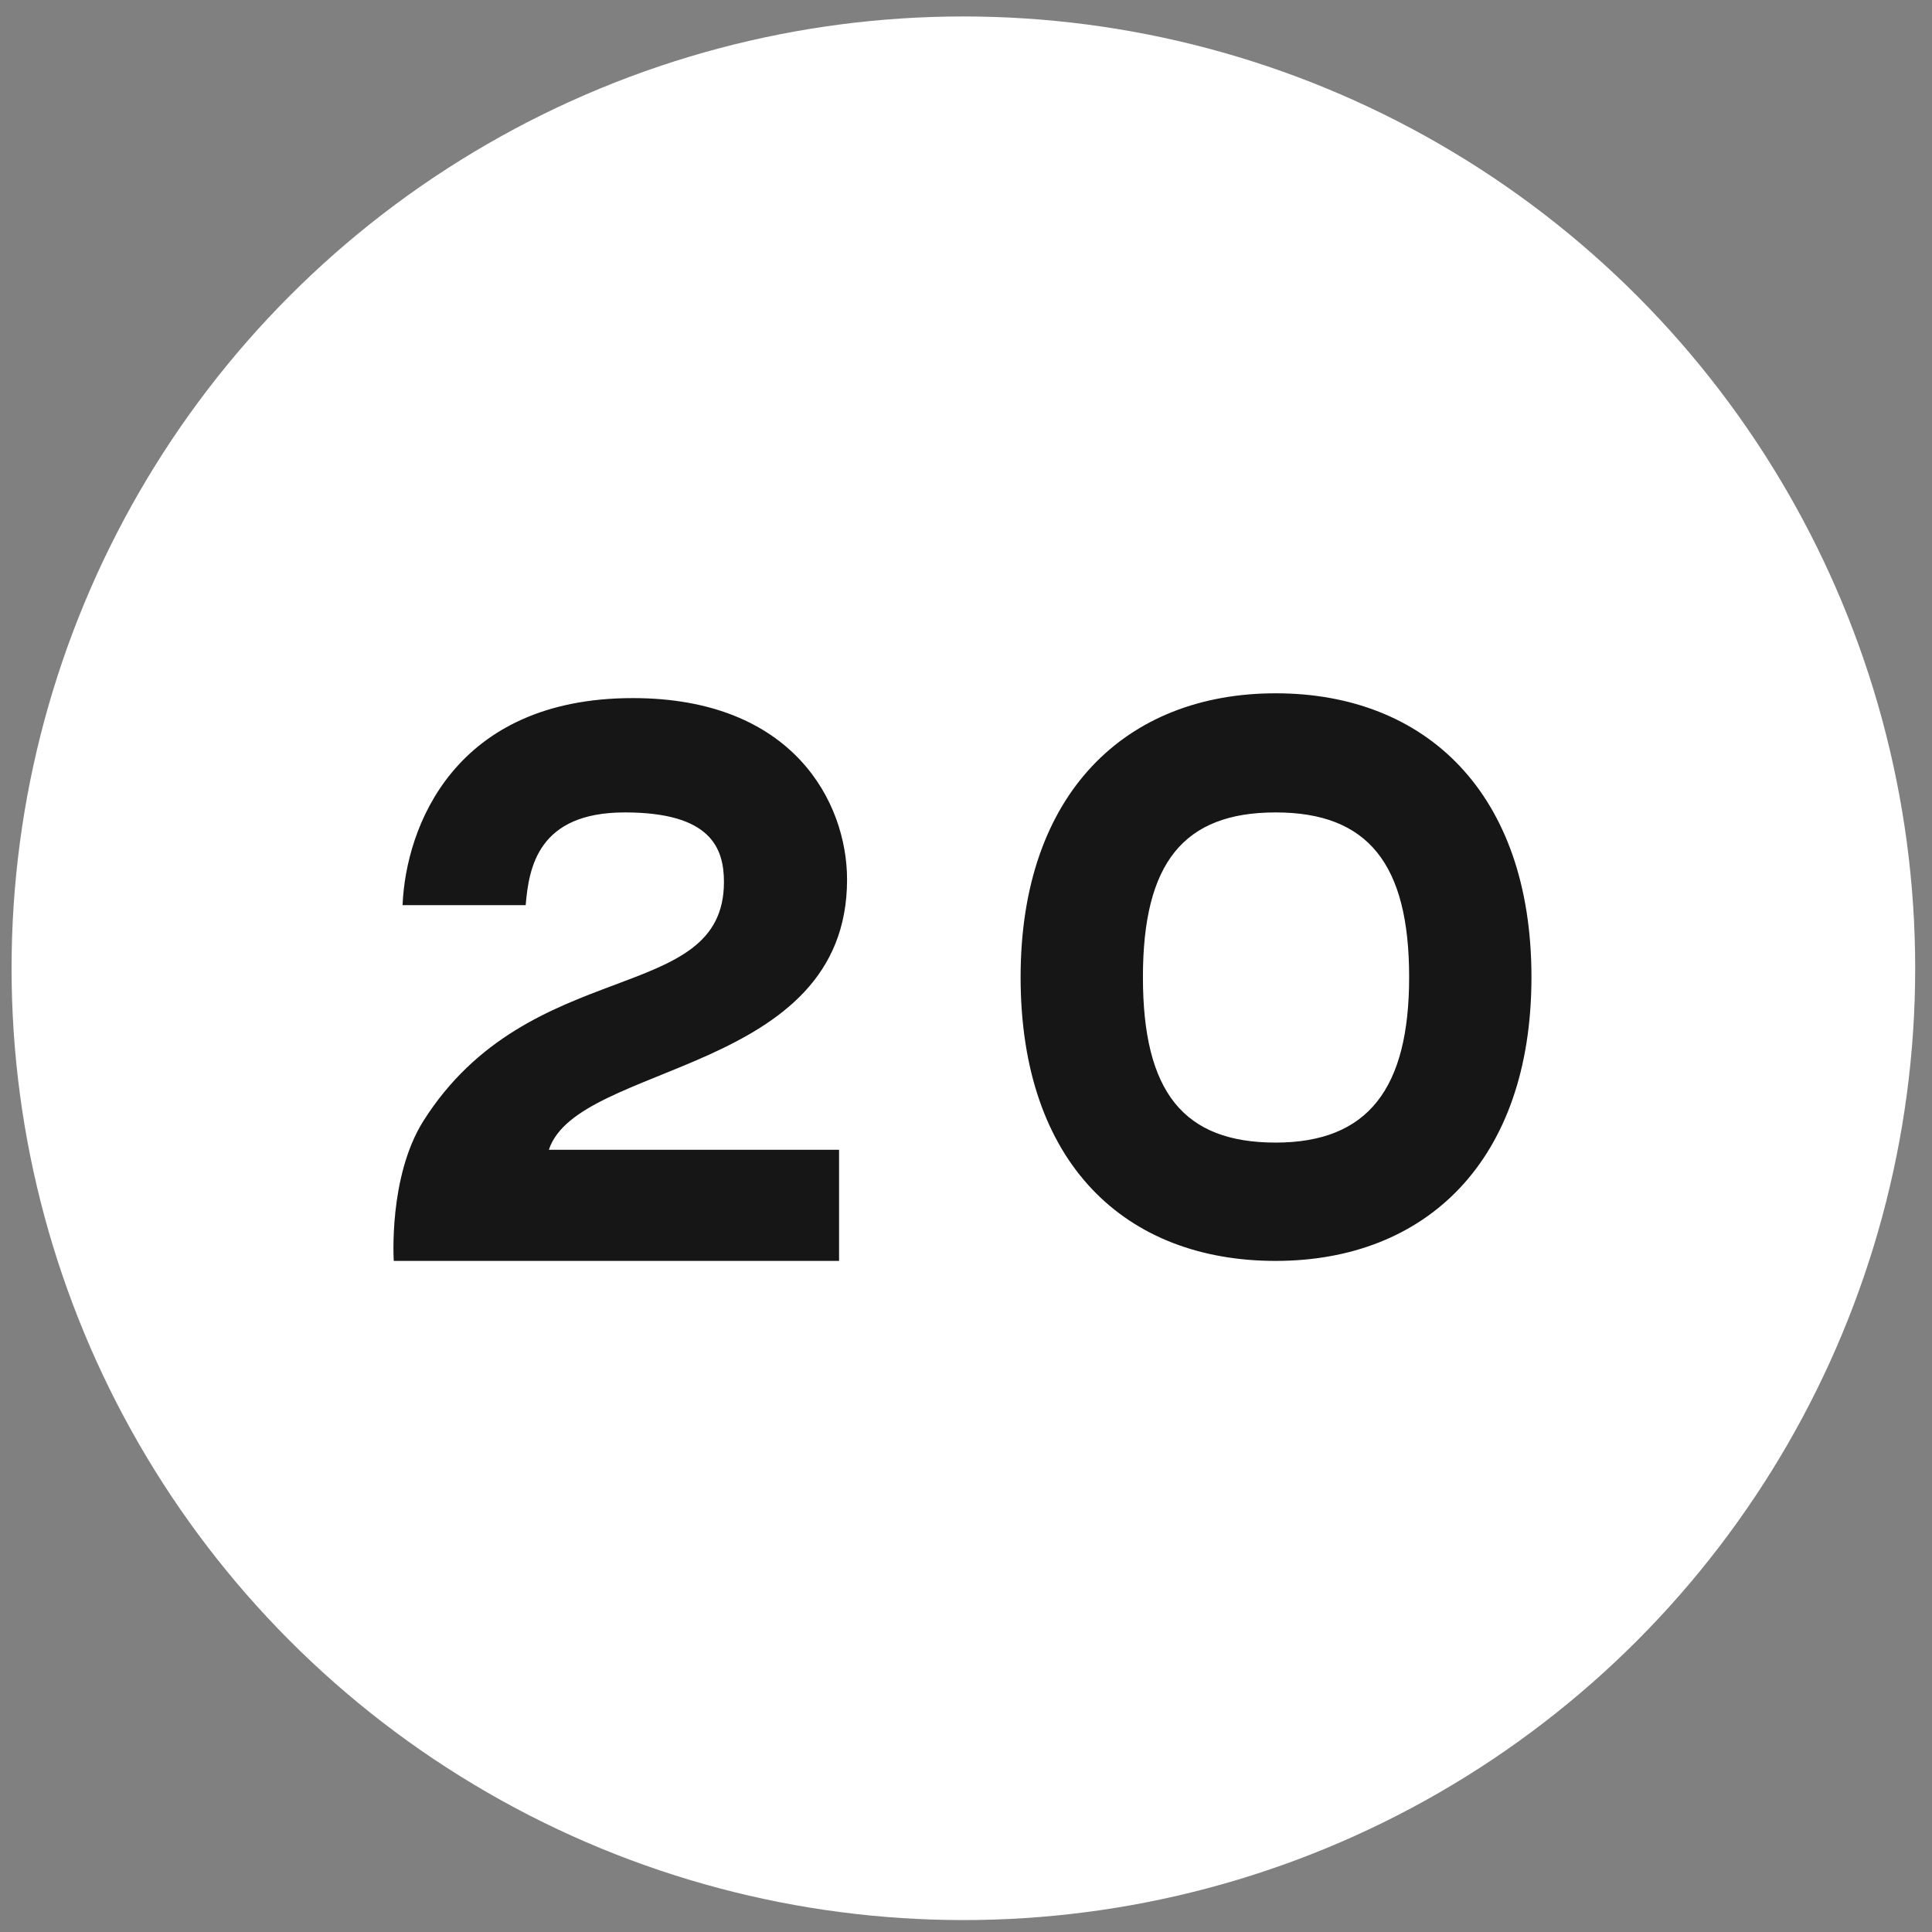
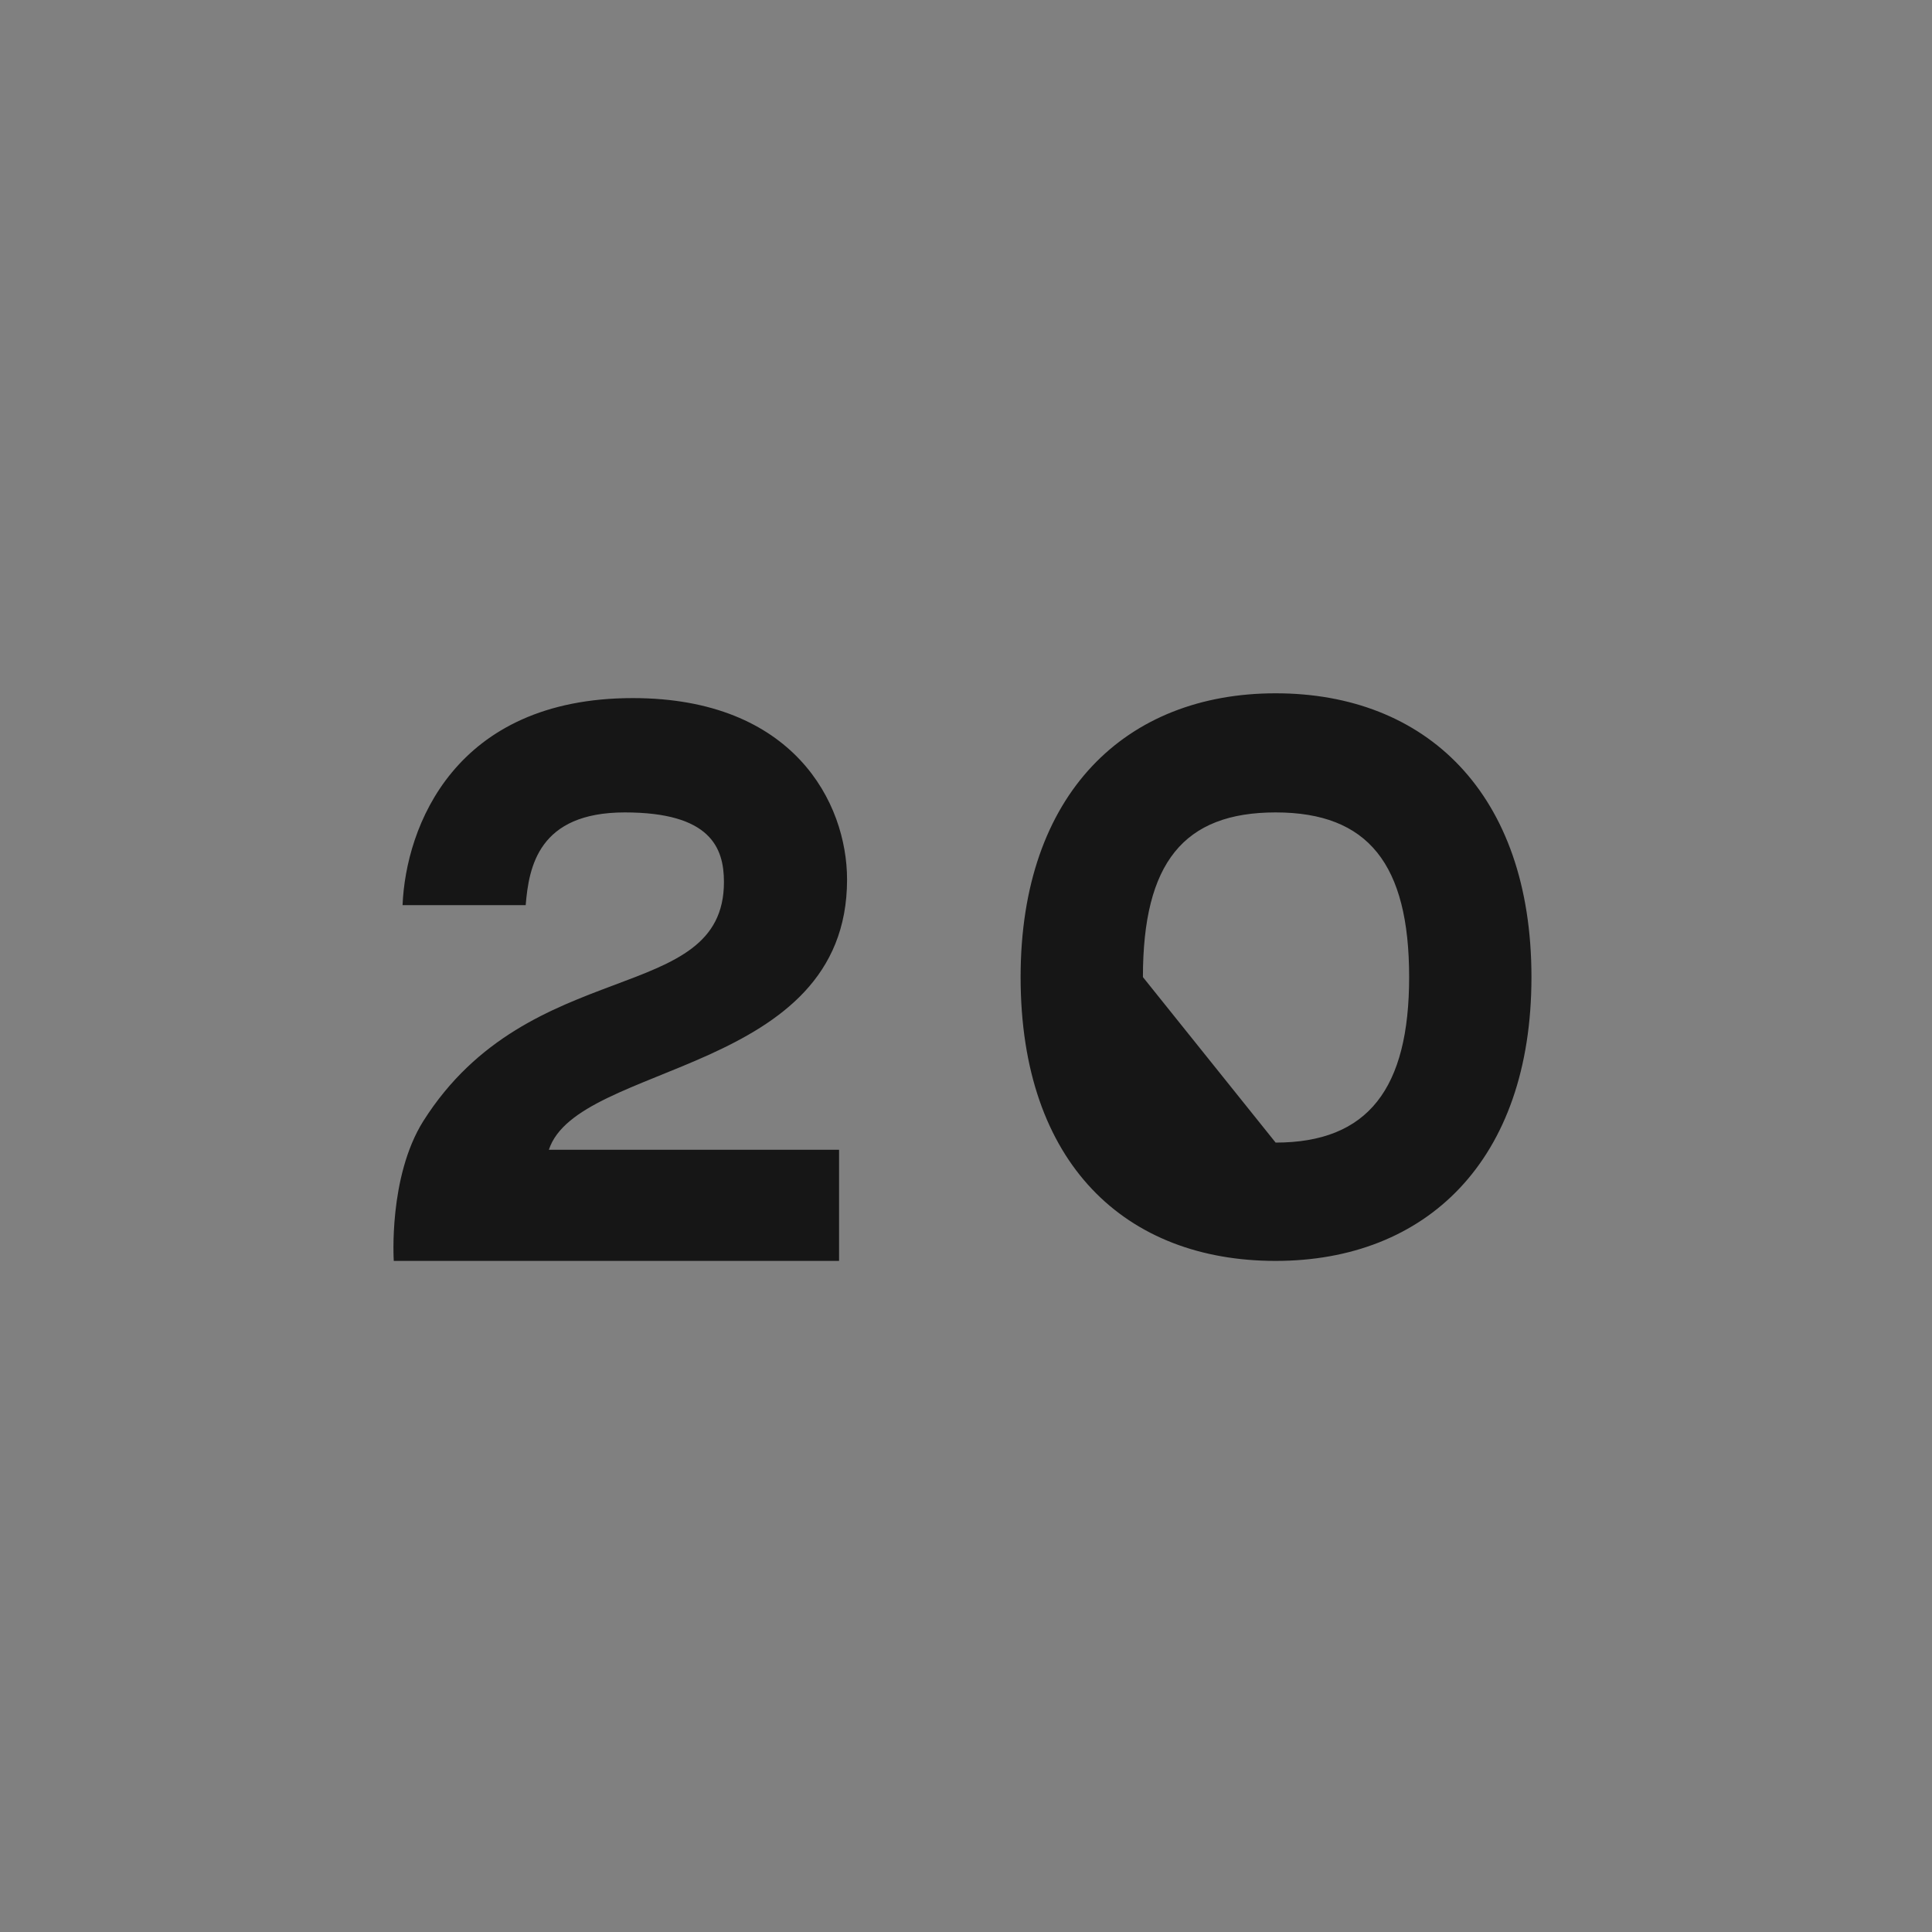
<svg xmlns="http://www.w3.org/2000/svg" width="87" height="87" viewBox="0 0 87 87" fill="none">
  <rect x="0" y="0" width="87" height="87" fill="#808080" stroke="none" />
-   <circle cx="43.382" cy="43.602" r="42.861" fill="white" />
-   <path d="M38.144 39.608C38.144 48.392 26.012 47.816 24.716 51.776H37.784V56.78H17.732C17.732 56.78 17.48 53 19.064 50.48C23.852 42.92 32.6 45.332 32.6 39.716C32.6 38.168 31.988 36.584 28.136 36.584C24.248 36.584 23.816 39.032 23.672 40.76C22.448 40.76 18.128 40.76 18.128 40.76C18.272 37.232 20.468 31.436 28.496 31.436C35.732 31.436 38.144 36.152 38.144 39.608ZM57.443 31.22C64.21 31.22 68.963 35.72 68.963 44C68.963 52.28 64.21 56.78 57.443 56.78C50.711 56.78 45.959 52.424 45.959 44C45.959 35.72 50.711 31.22 57.443 31.22ZM57.443 51.452C61.618 51.452 63.455 49.004 63.455 44C63.455 38.924 61.618 36.584 57.443 36.584C53.303 36.584 51.467 38.852 51.467 44C51.467 49.184 53.303 51.452 57.443 51.452Z" fill="#161616" />
+   <path d="M38.144 39.608C38.144 48.392 26.012 47.816 24.716 51.776H37.784V56.78H17.732C17.732 56.78 17.48 53 19.064 50.48C23.852 42.92 32.6 45.332 32.6 39.716C32.6 38.168 31.988 36.584 28.136 36.584C24.248 36.584 23.816 39.032 23.672 40.76C22.448 40.76 18.128 40.76 18.128 40.76C18.272 37.232 20.468 31.436 28.496 31.436C35.732 31.436 38.144 36.152 38.144 39.608ZM57.443 31.22C64.21 31.22 68.963 35.72 68.963 44C68.963 52.28 64.21 56.78 57.443 56.78C50.711 56.78 45.959 52.424 45.959 44C45.959 35.72 50.711 31.22 57.443 31.22ZM57.443 51.452C61.618 51.452 63.455 49.004 63.455 44C63.455 38.924 61.618 36.584 57.443 36.584C53.303 36.584 51.467 38.852 51.467 44Z" fill="#161616" />
</svg>